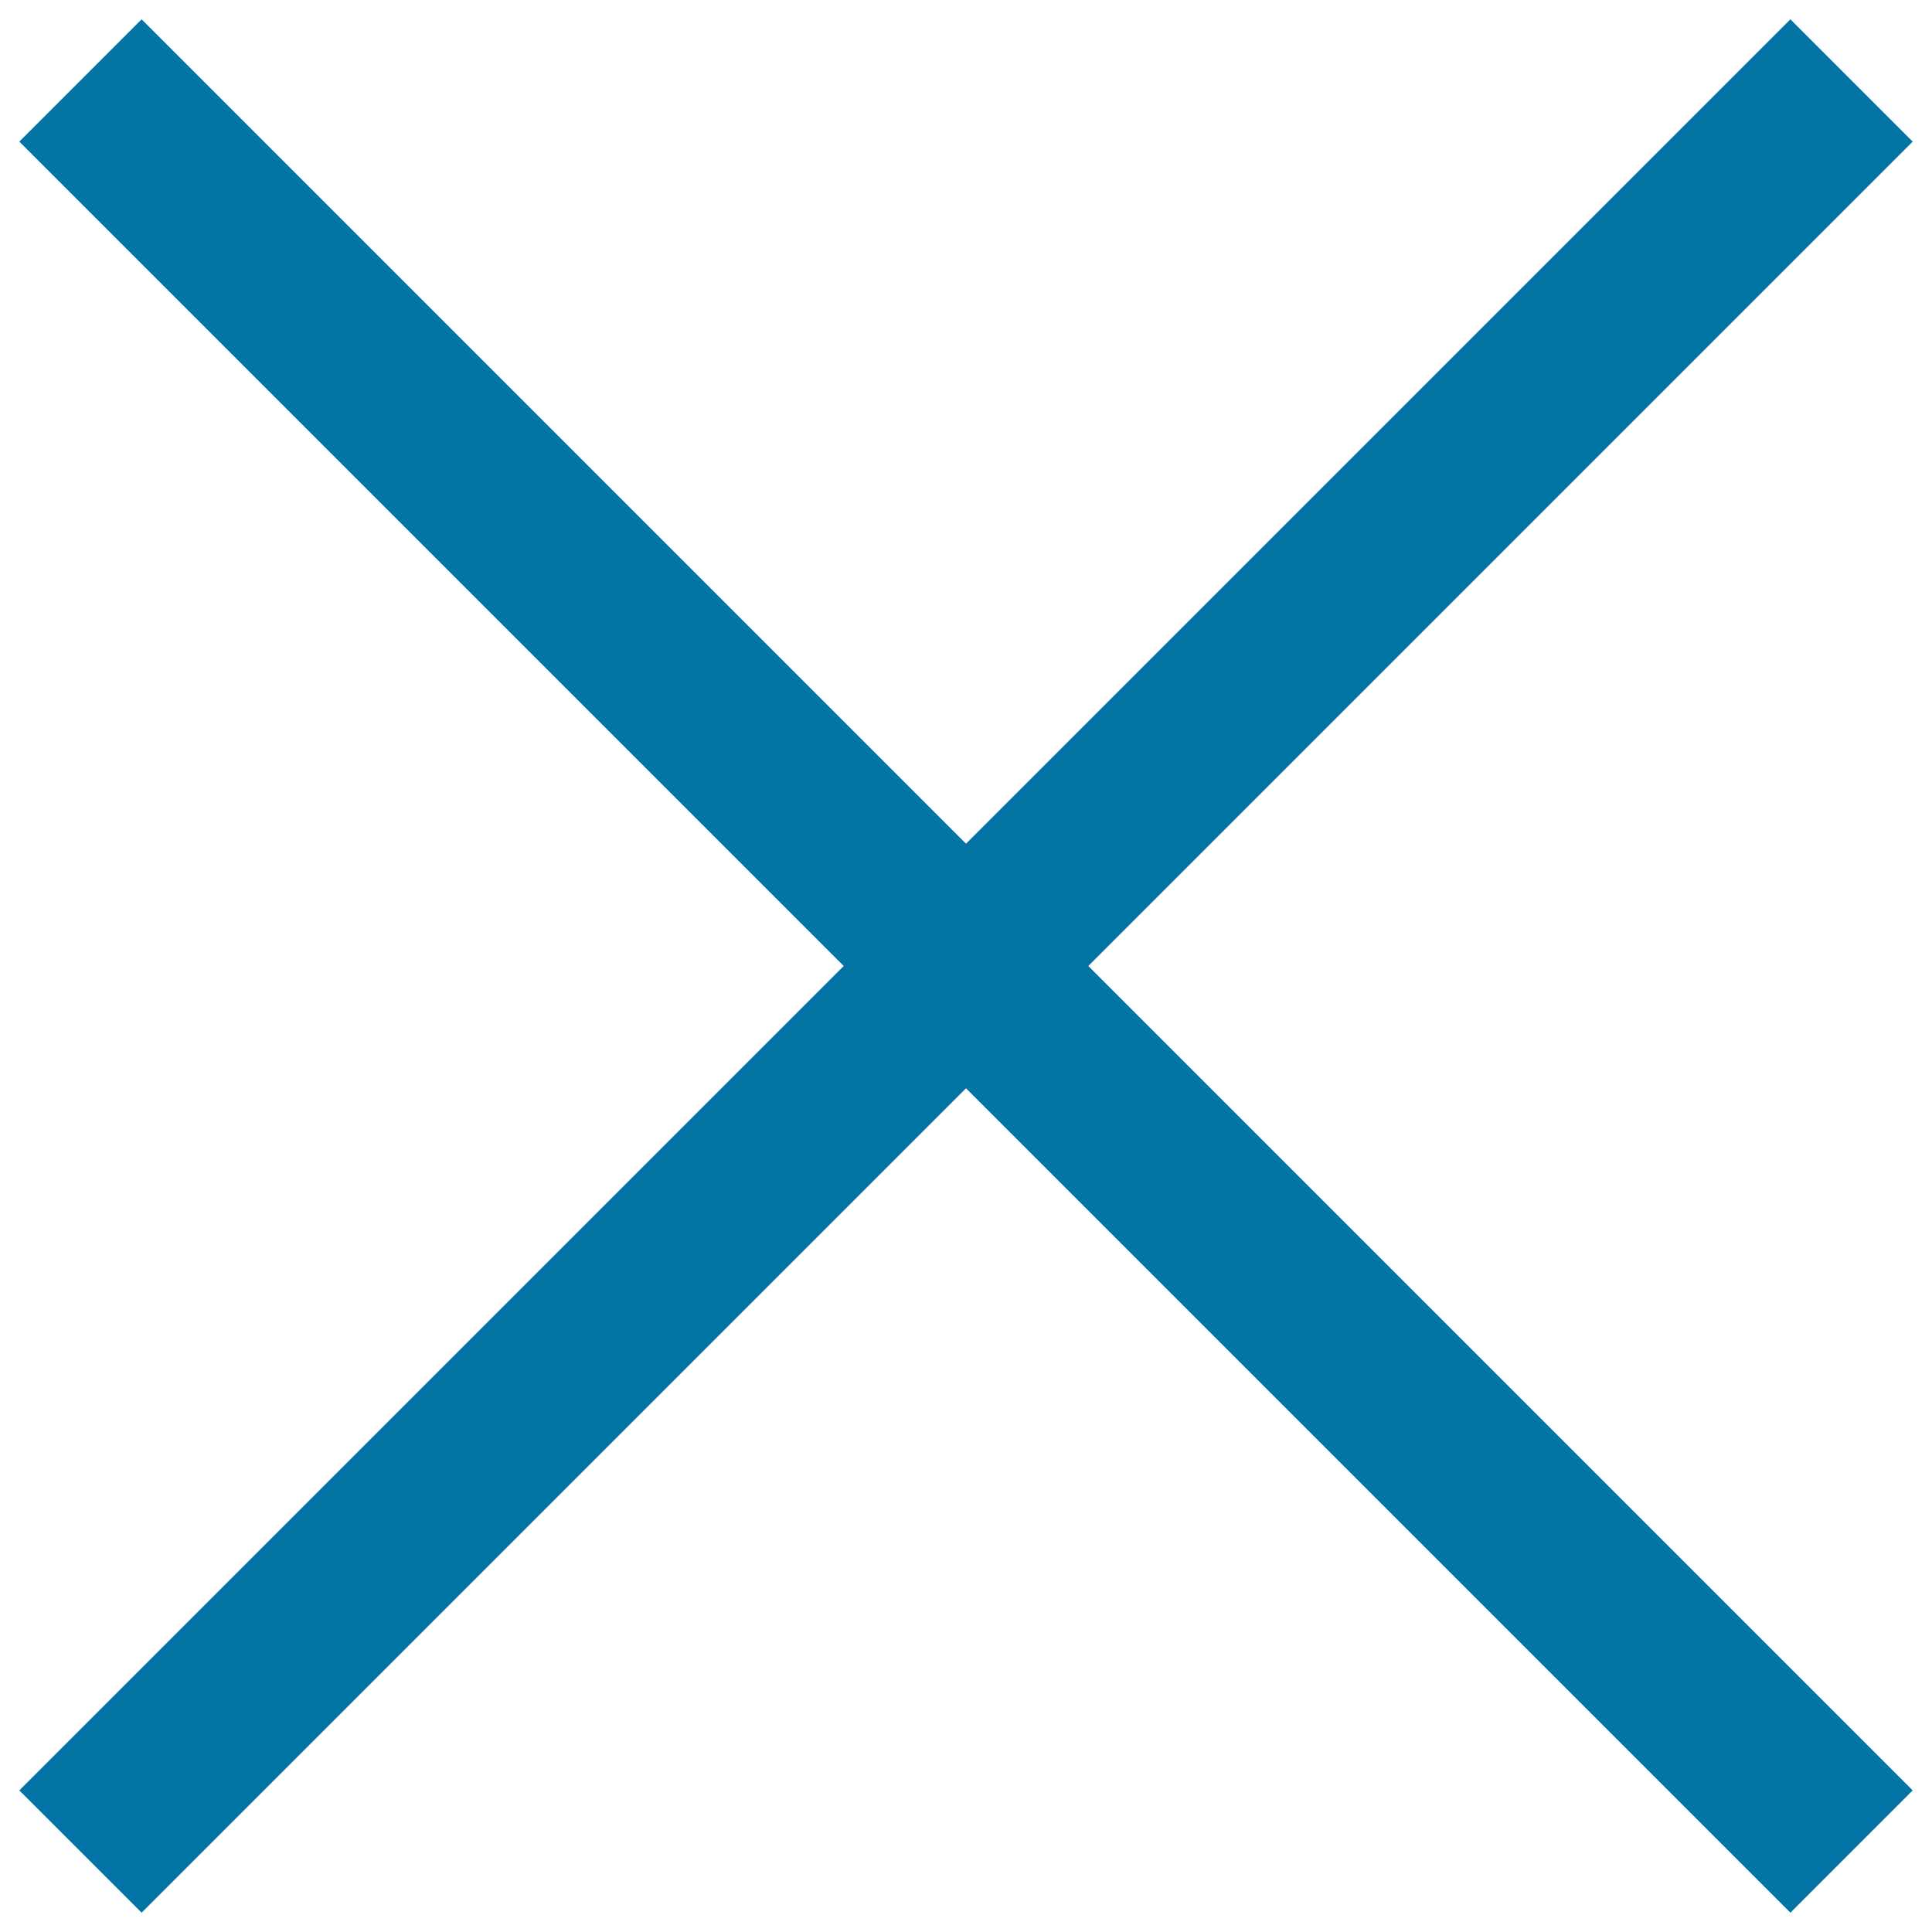
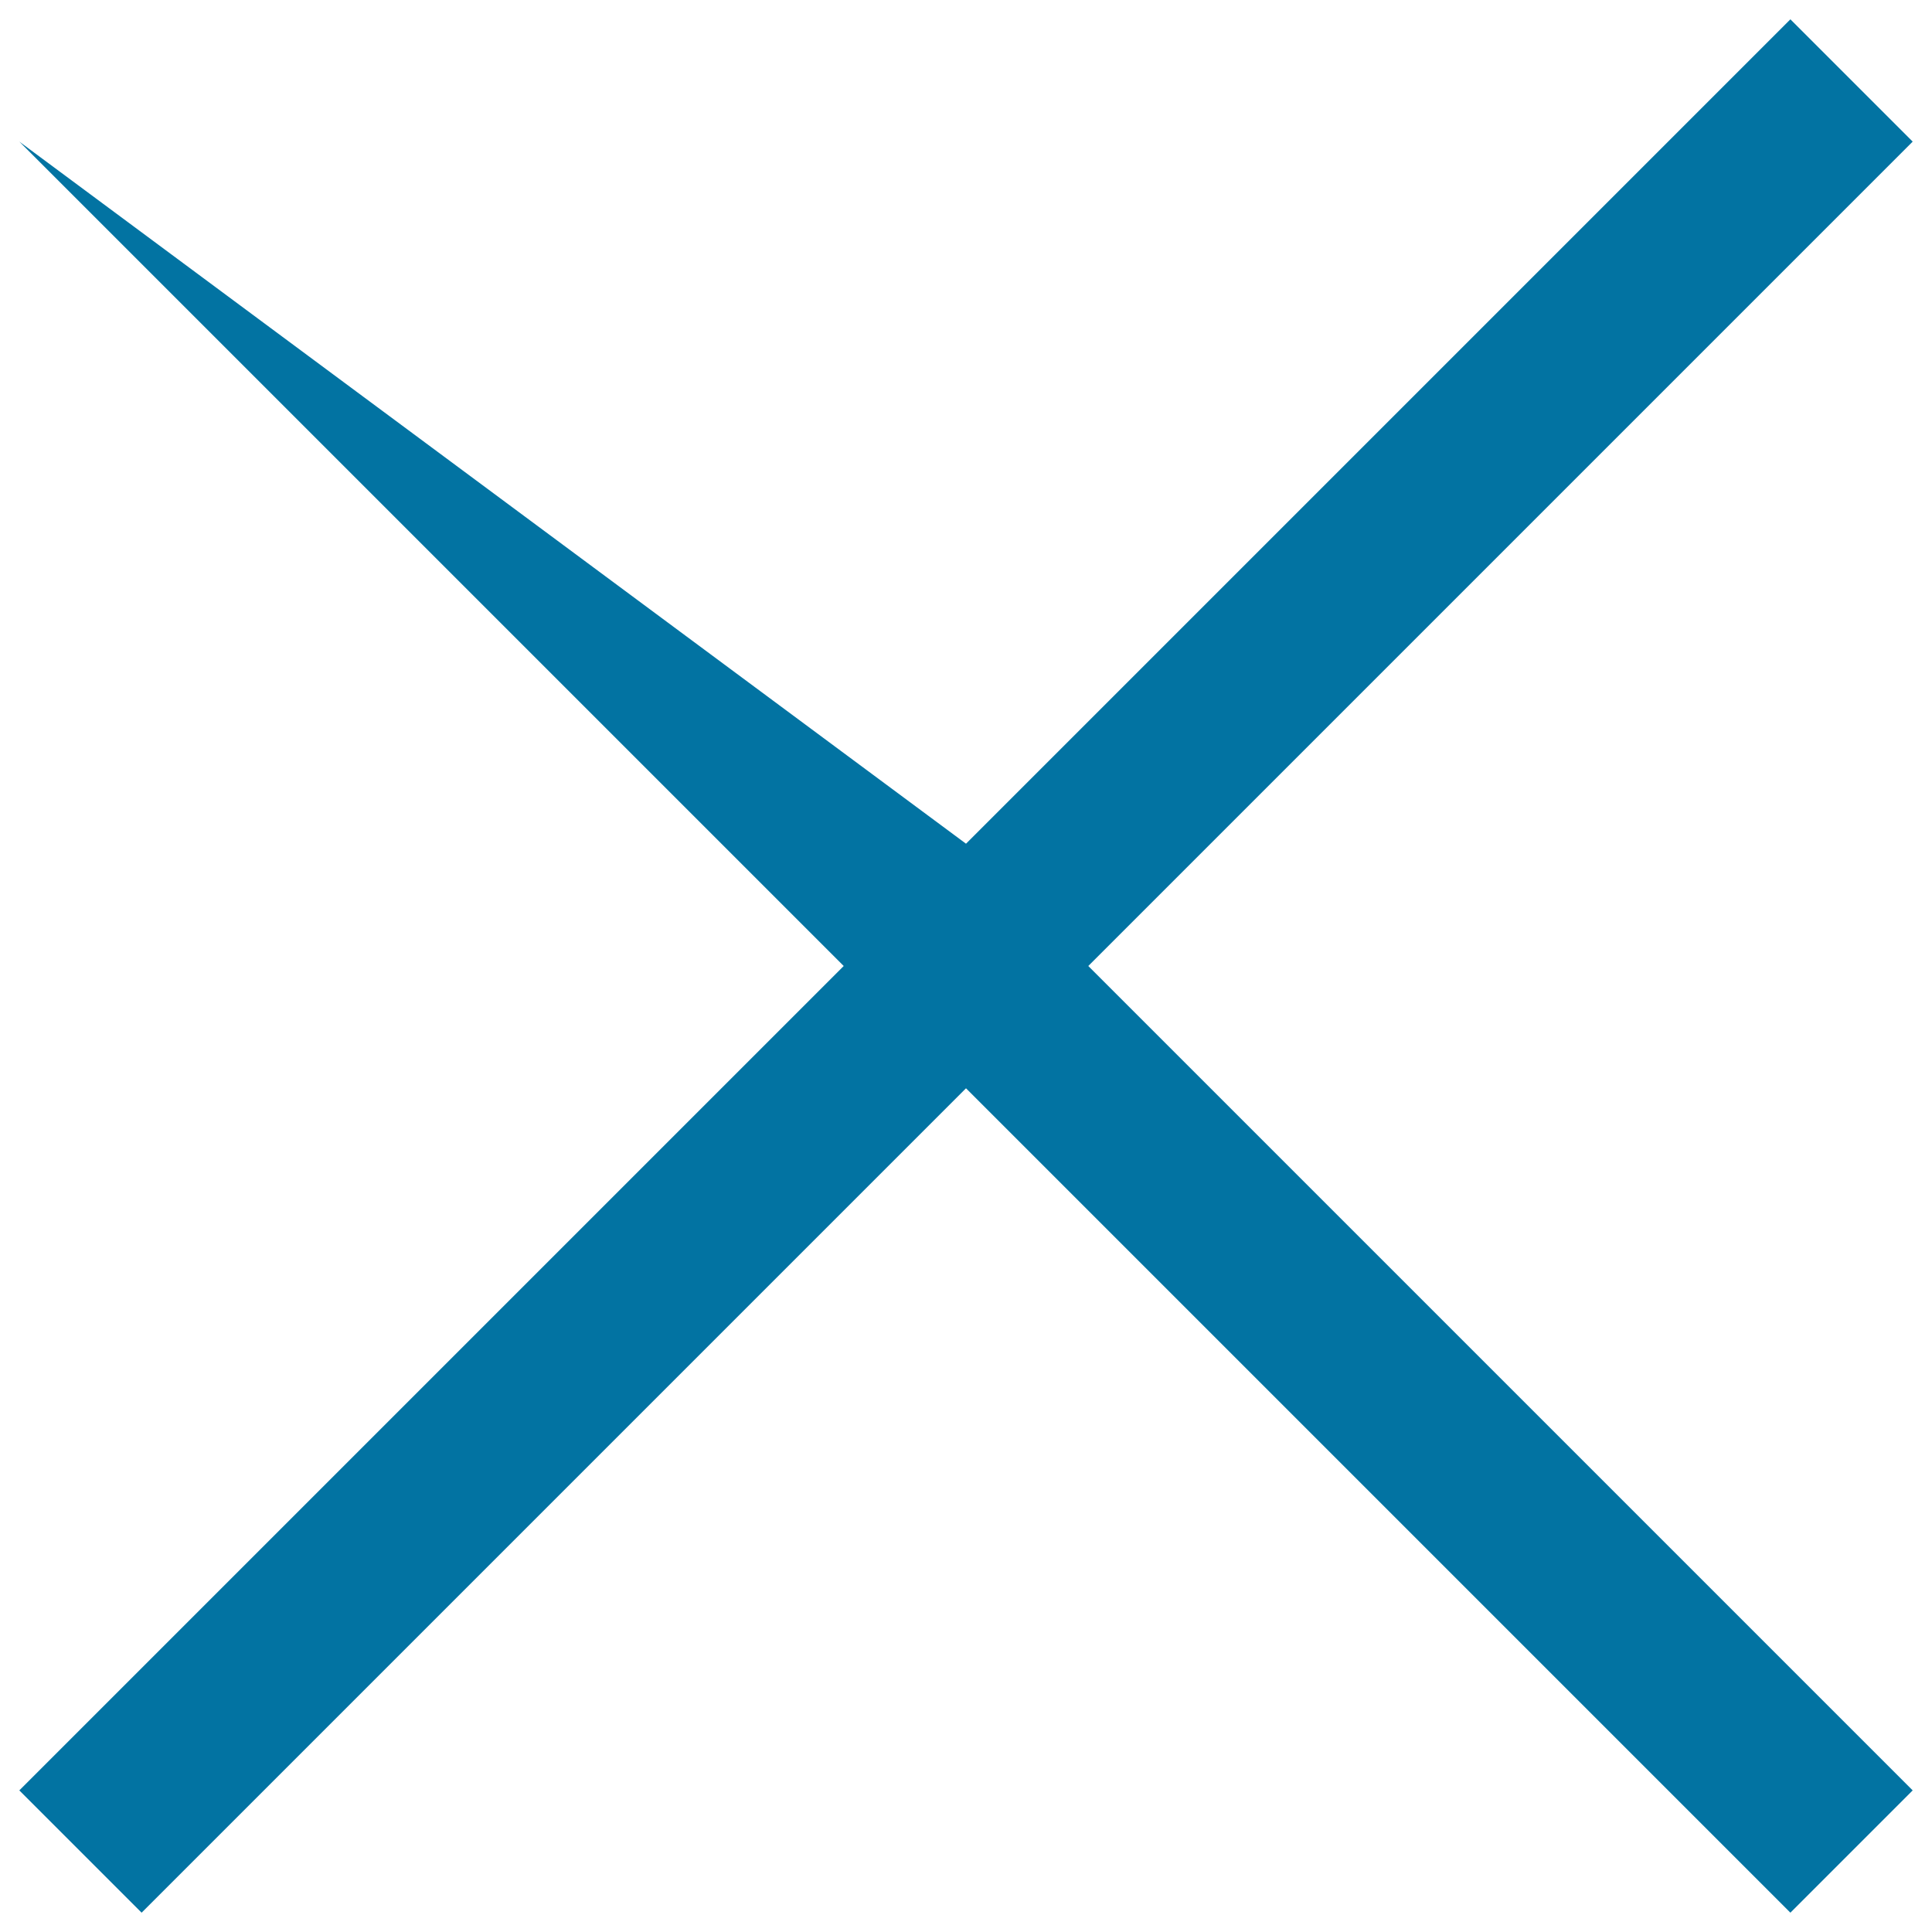
<svg xmlns="http://www.w3.org/2000/svg" viewBox="0 0 1000 1000" style="fill:#0273a2">
  <title>Close SVG icon</title>
-   <path d="M990,73.3L926.7,10L500,436.7L73.3,10L10,73.3L436.7,500L10,926.7L73.3,990L500,563.3L926.7,990l63.3-63.3L563.3,500L990,73.3z" />
+   <path d="M990,73.3L926.7,10L500,436.7L10,73.3L436.7,500L10,926.7L73.3,990L500,563.3L926.7,990l63.3-63.3L563.3,500L990,73.3z" />
</svg>